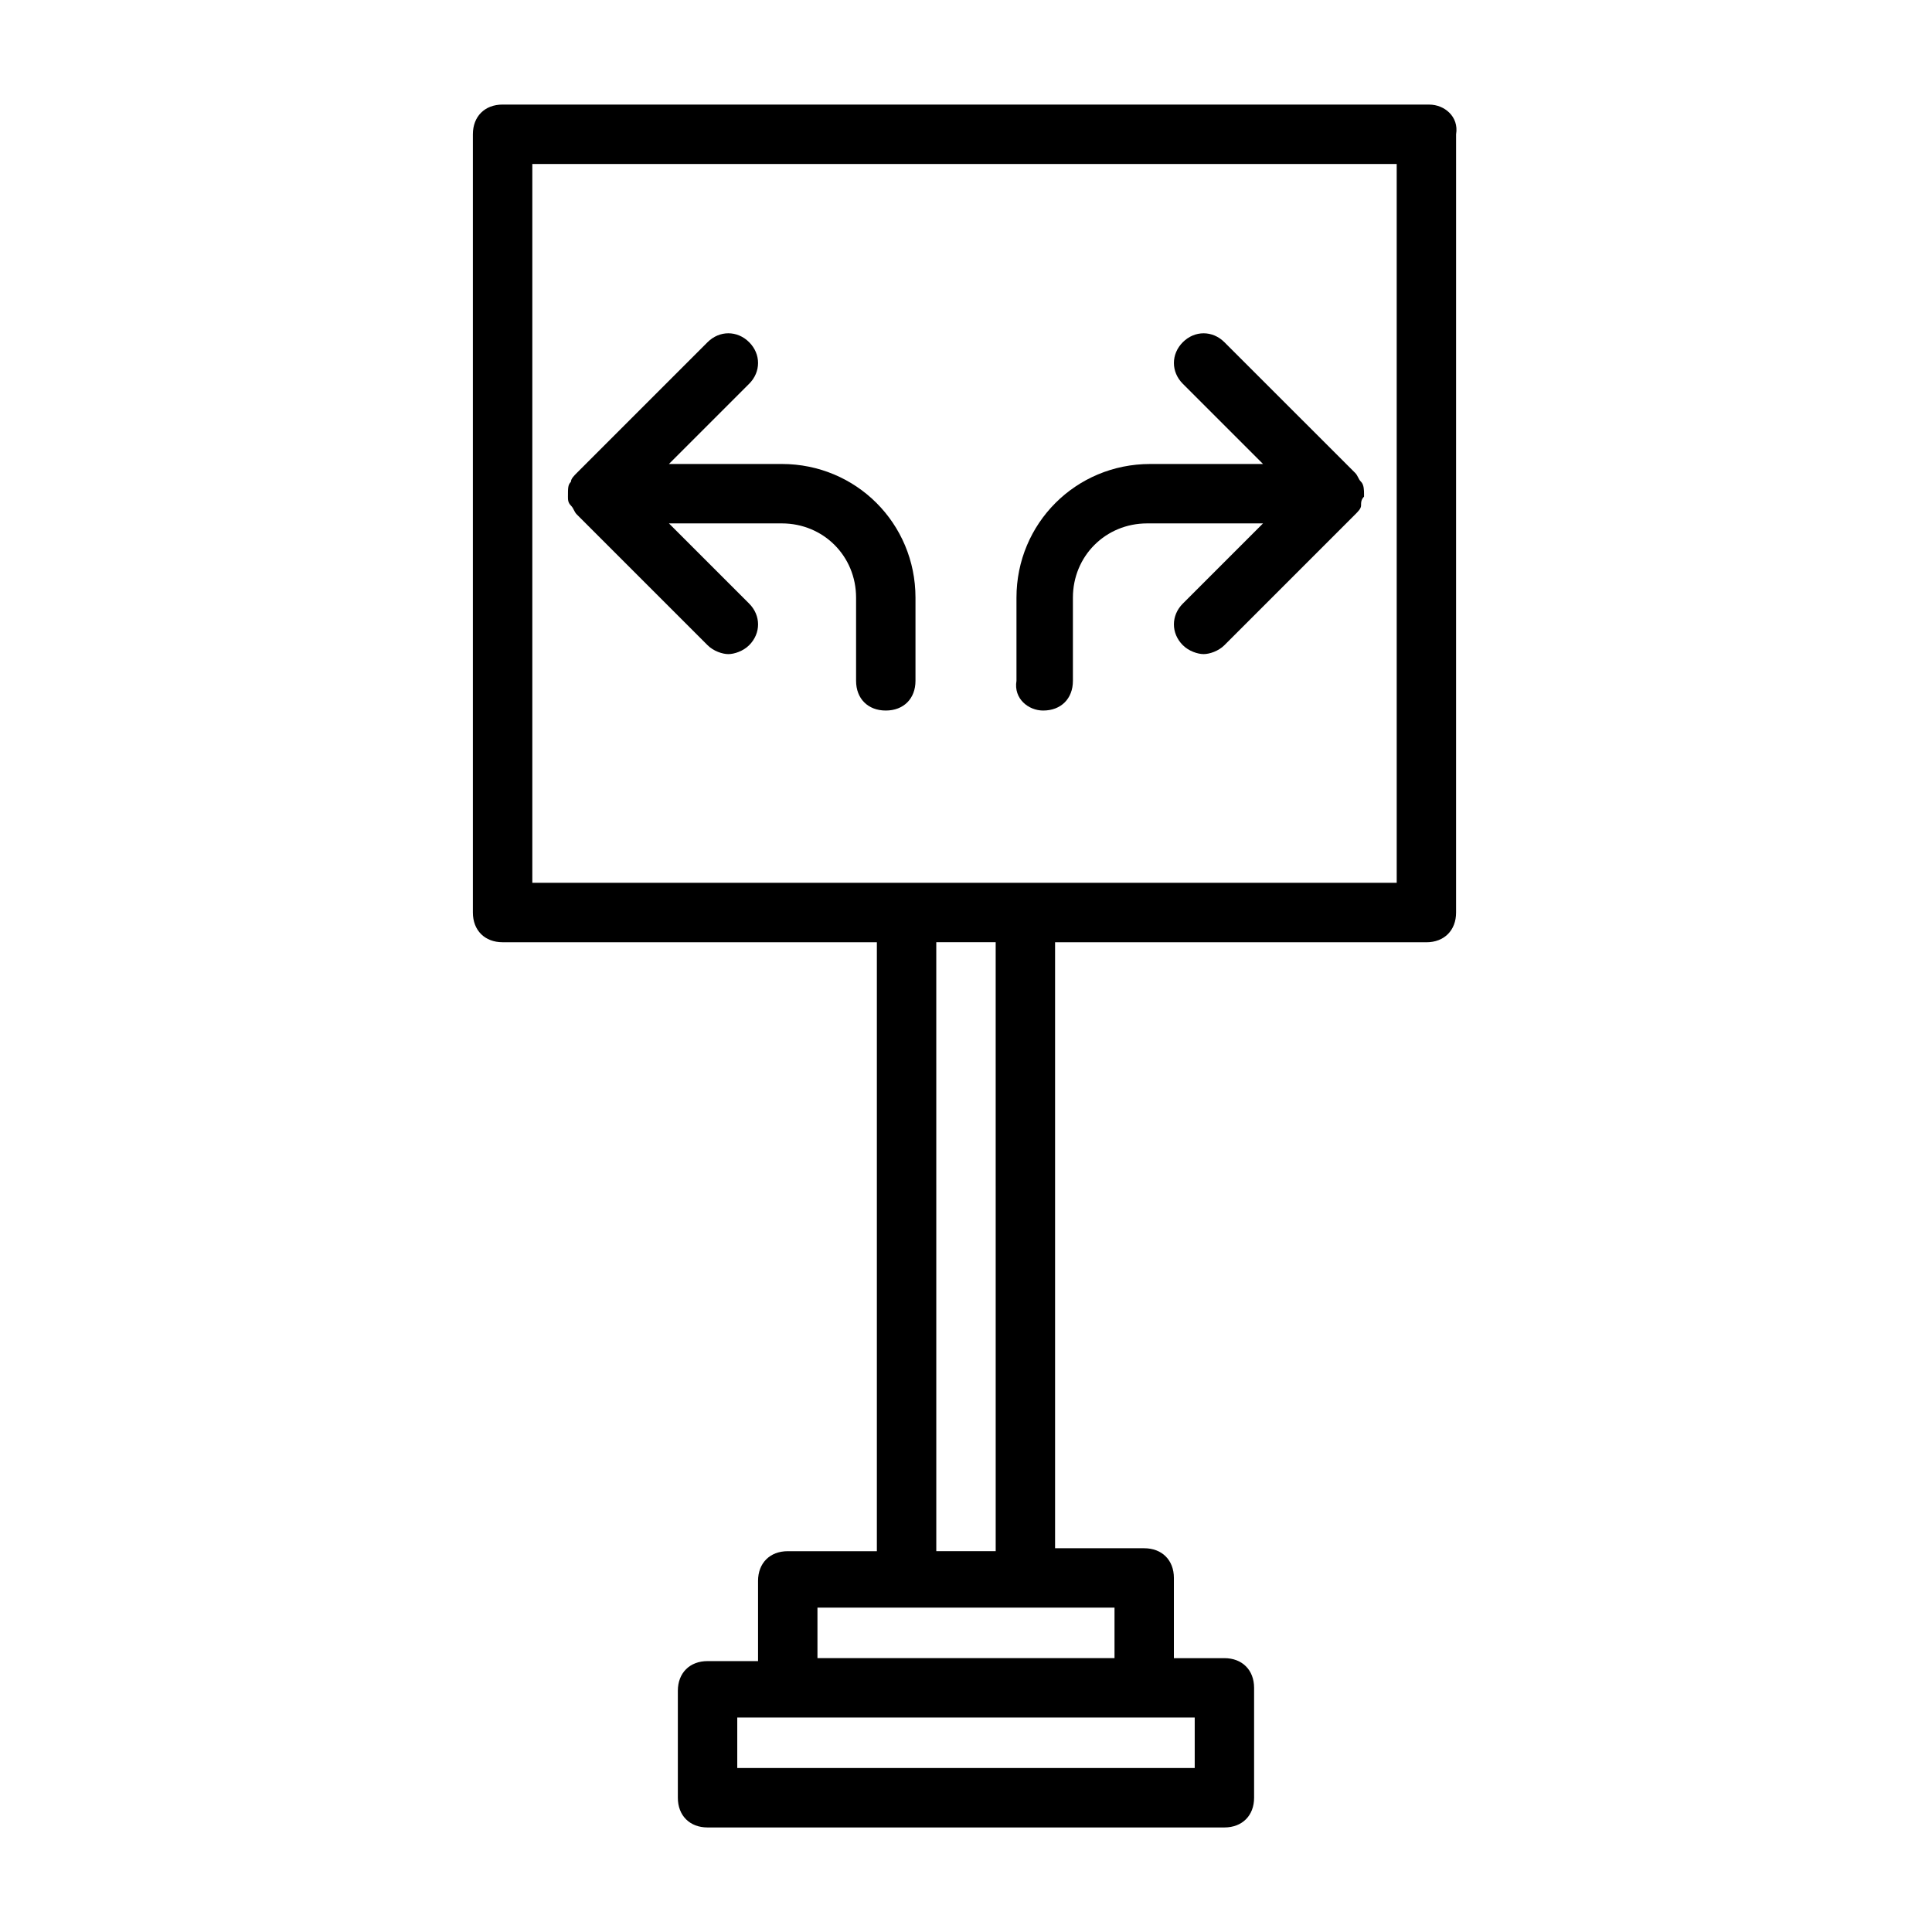
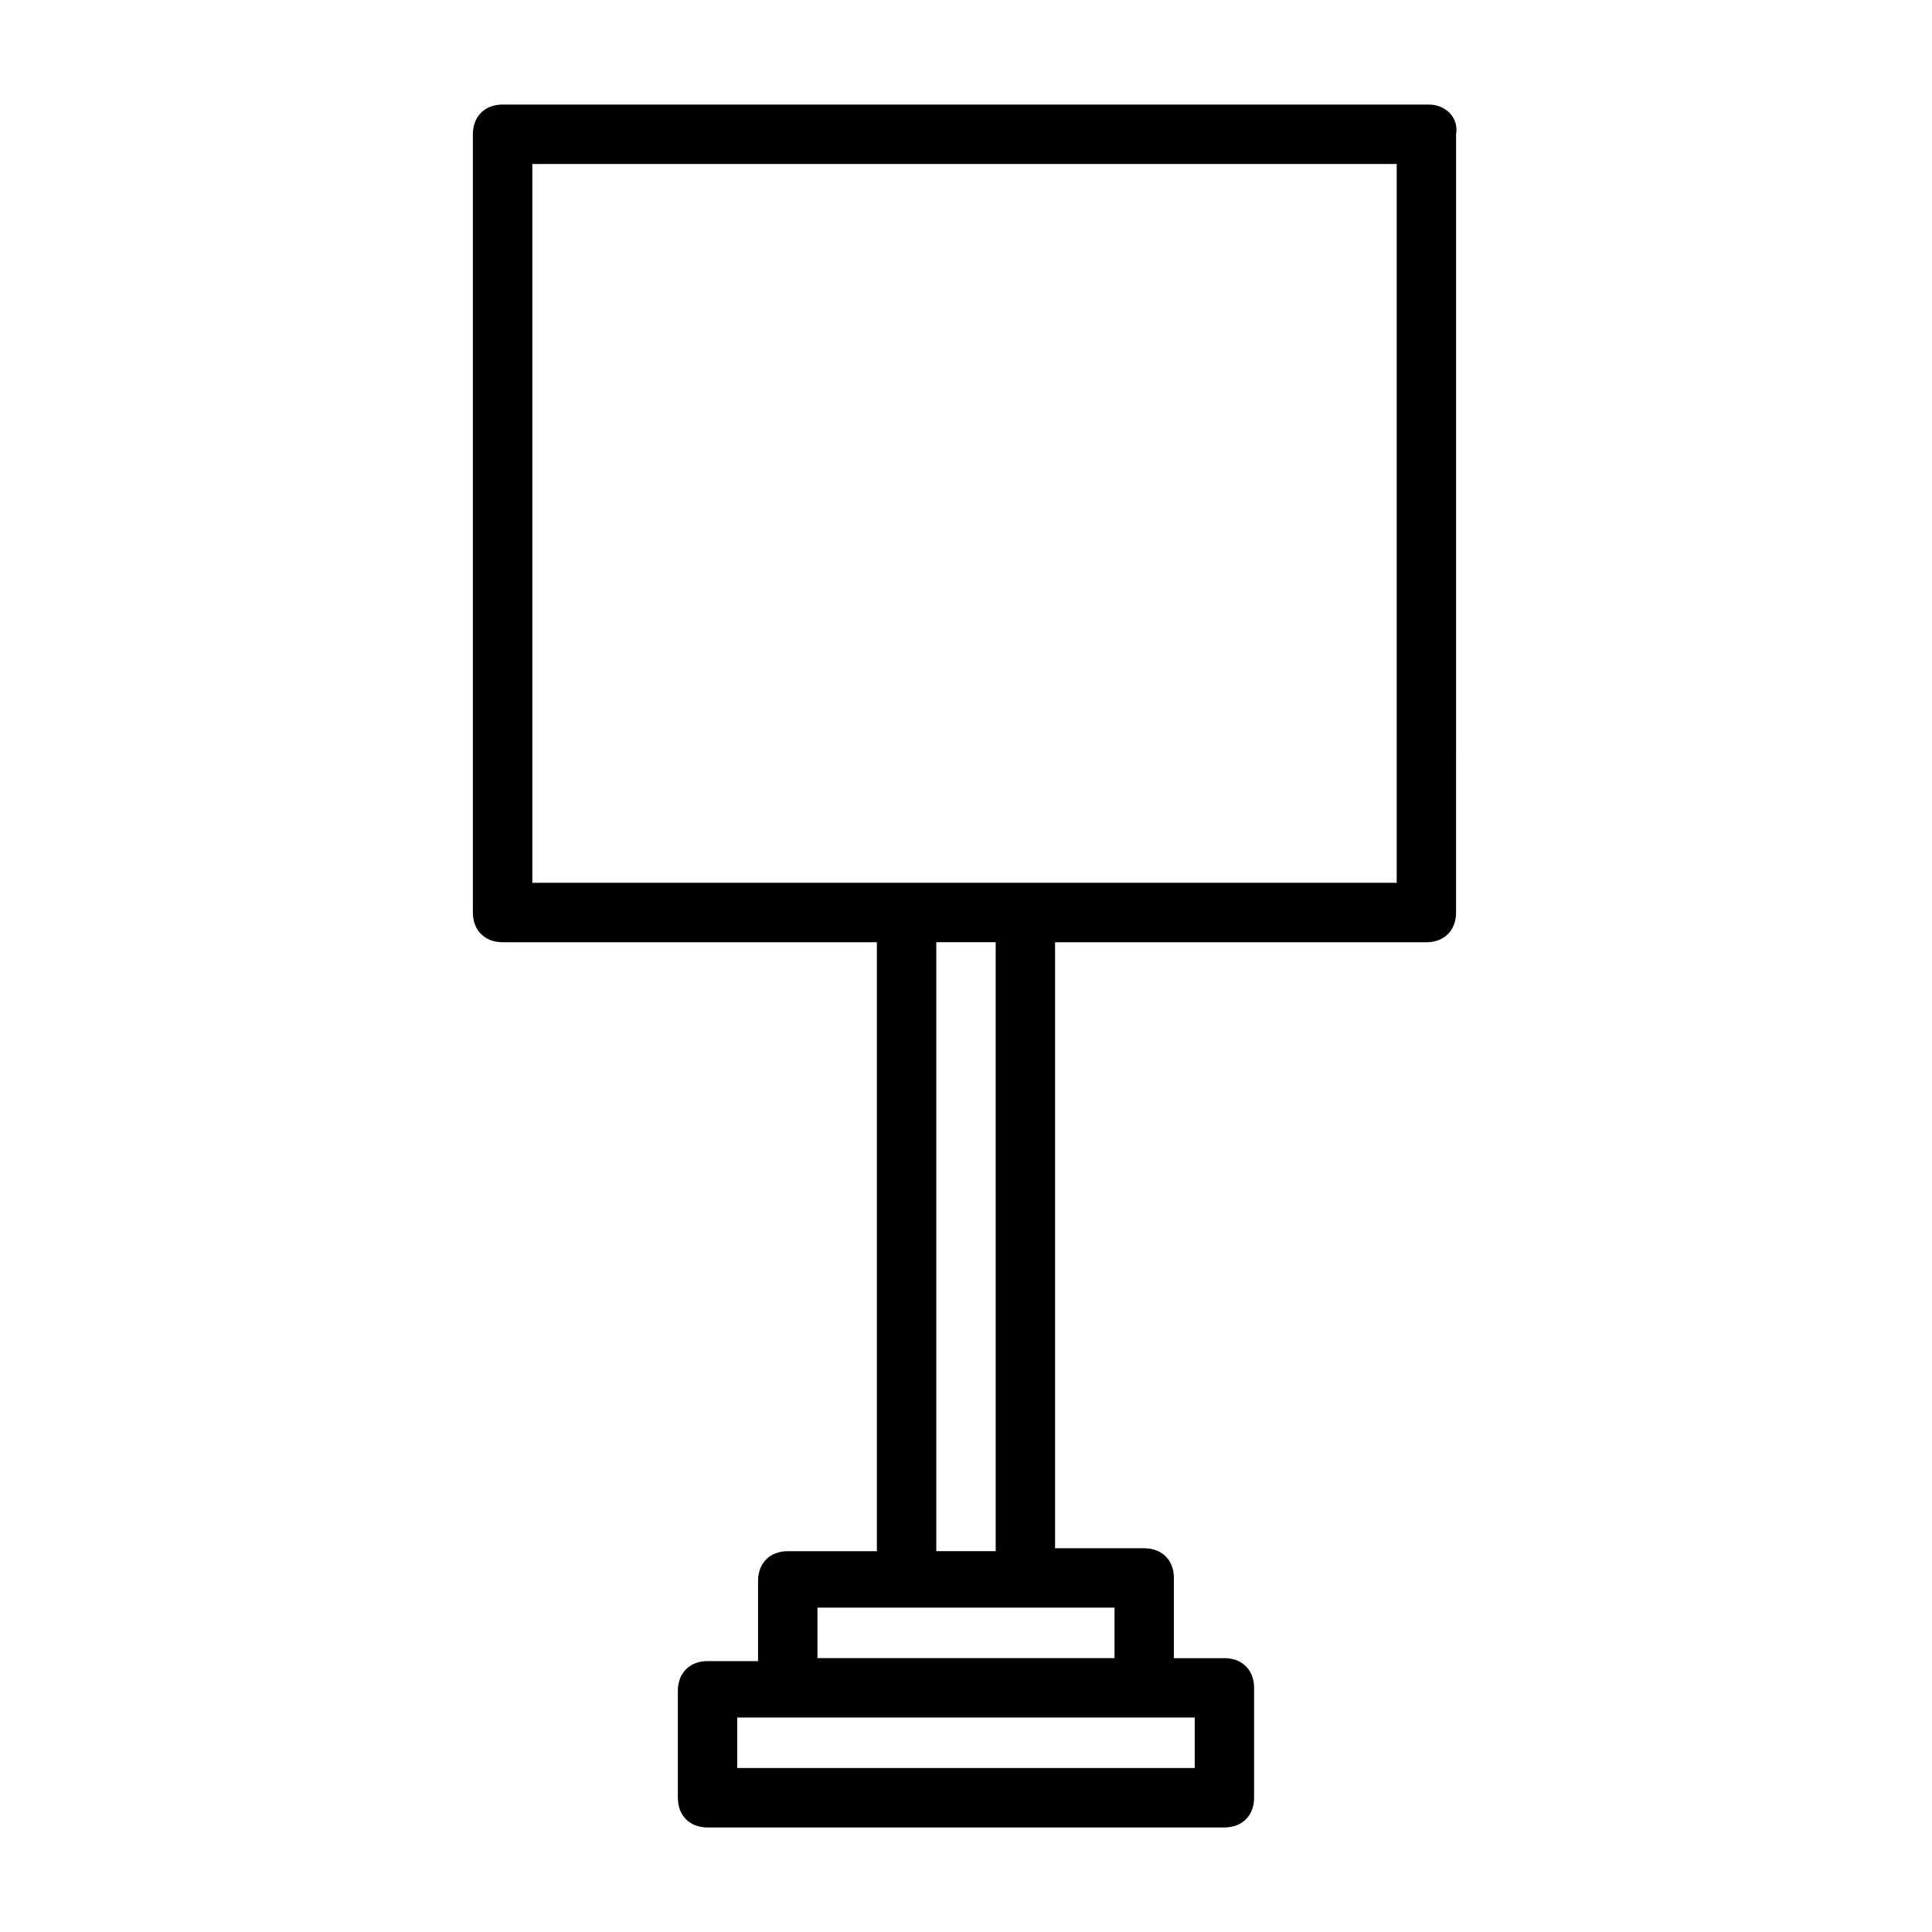
<svg xmlns="http://www.w3.org/2000/svg" fill="#000000" width="800px" height="800px" version="1.1" viewBox="144 144 512 512">
  <g>
-     <path d="m420.46 332.3c4.723 0 7.871-3.148 7.871-7.871v-22.043c0-11.02 8.66-19.68 19.68-19.68h30.703l-21.254 21.254c-3.148 3.148-3.148 7.871 0 11.02 1.574 1.574 3.938 2.363 5.512 2.363 1.574 0 3.938-0.789 5.512-2.363l34.637-34.637c0.789-0.789 1.574-1.574 1.574-2.363 0-0.789 0-1.574 0.789-2.363v-0.789c0-0.789 0-2.363-0.789-3.148-0.789-0.789-0.789-1.574-1.574-2.363l-34.641-34.629c-3.148-3.148-7.871-3.148-11.02 0-3.148 3.148-3.148 7.871 0 11.02l21.254 21.254h-29.914c-19.68 0-35.426 15.742-35.426 35.426v22.043c-0.785 4.719 3.152 7.871 7.086 7.871z" />
-     <path d="m294.51 275.62c0 0.789 0 1.574 0.789 2.363 0.789 0.789 0.789 1.574 1.574 2.363l34.637 34.637c1.574 1.574 3.938 2.363 5.512 2.363 1.574 0 3.938-0.789 5.512-2.363 3.148-3.148 3.148-7.871 0-11.02l-21.258-21.258h29.914c11.02 0 19.68 8.66 19.68 19.68v22.043c0 4.723 3.148 7.871 7.871 7.871 4.723 0 7.871-3.148 7.871-7.871v-22.043c0-19.68-15.742-35.426-35.426-35.426h-29.91l21.254-21.254c3.148-3.148 3.148-7.871 0-11.02s-7.871-3.148-11.02 0l-34.637 34.637c-0.789 0.789-1.574 1.574-1.574 2.363-0.789 0.785-0.789 1.57-0.789 3.934v0 0 0z" />
    <path d="m522.8 171.71h-245.61c-4.723 0-7.871 3.148-7.871 7.871v206.25c0 4.723 3.148 7.871 7.871 7.871h99.188v161.38h-23.617c-4.723 0-7.871 3.148-7.871 7.871v21.254h-13.383c-4.723 0-7.871 3.148-7.871 7.871v28.344c0 4.723 3.148 7.871 7.871 7.871h136.97c4.723 0 7.871-3.148 7.871-7.871v-29.125c0-4.723-3.148-7.871-7.871-7.871h-13.383v-21.254c0-4.723-3.148-7.871-7.871-7.871h-23.617v-160.59h98.398c4.723 0 7.871-3.148 7.871-7.871l0.004-206.25c0.789-4.723-3.148-7.871-7.086-7.871zm-62.188 440.83h-121.23v-13.383h121.23zm-21.254-29.125h-78.723v-13.383h78.723zm-31.488-28.34h-15.742l-0.004-161.38h15.742zm107.06-177.12h-229.86v-190.5h229.07l0.004 190.5z" />
  </g>
</svg>